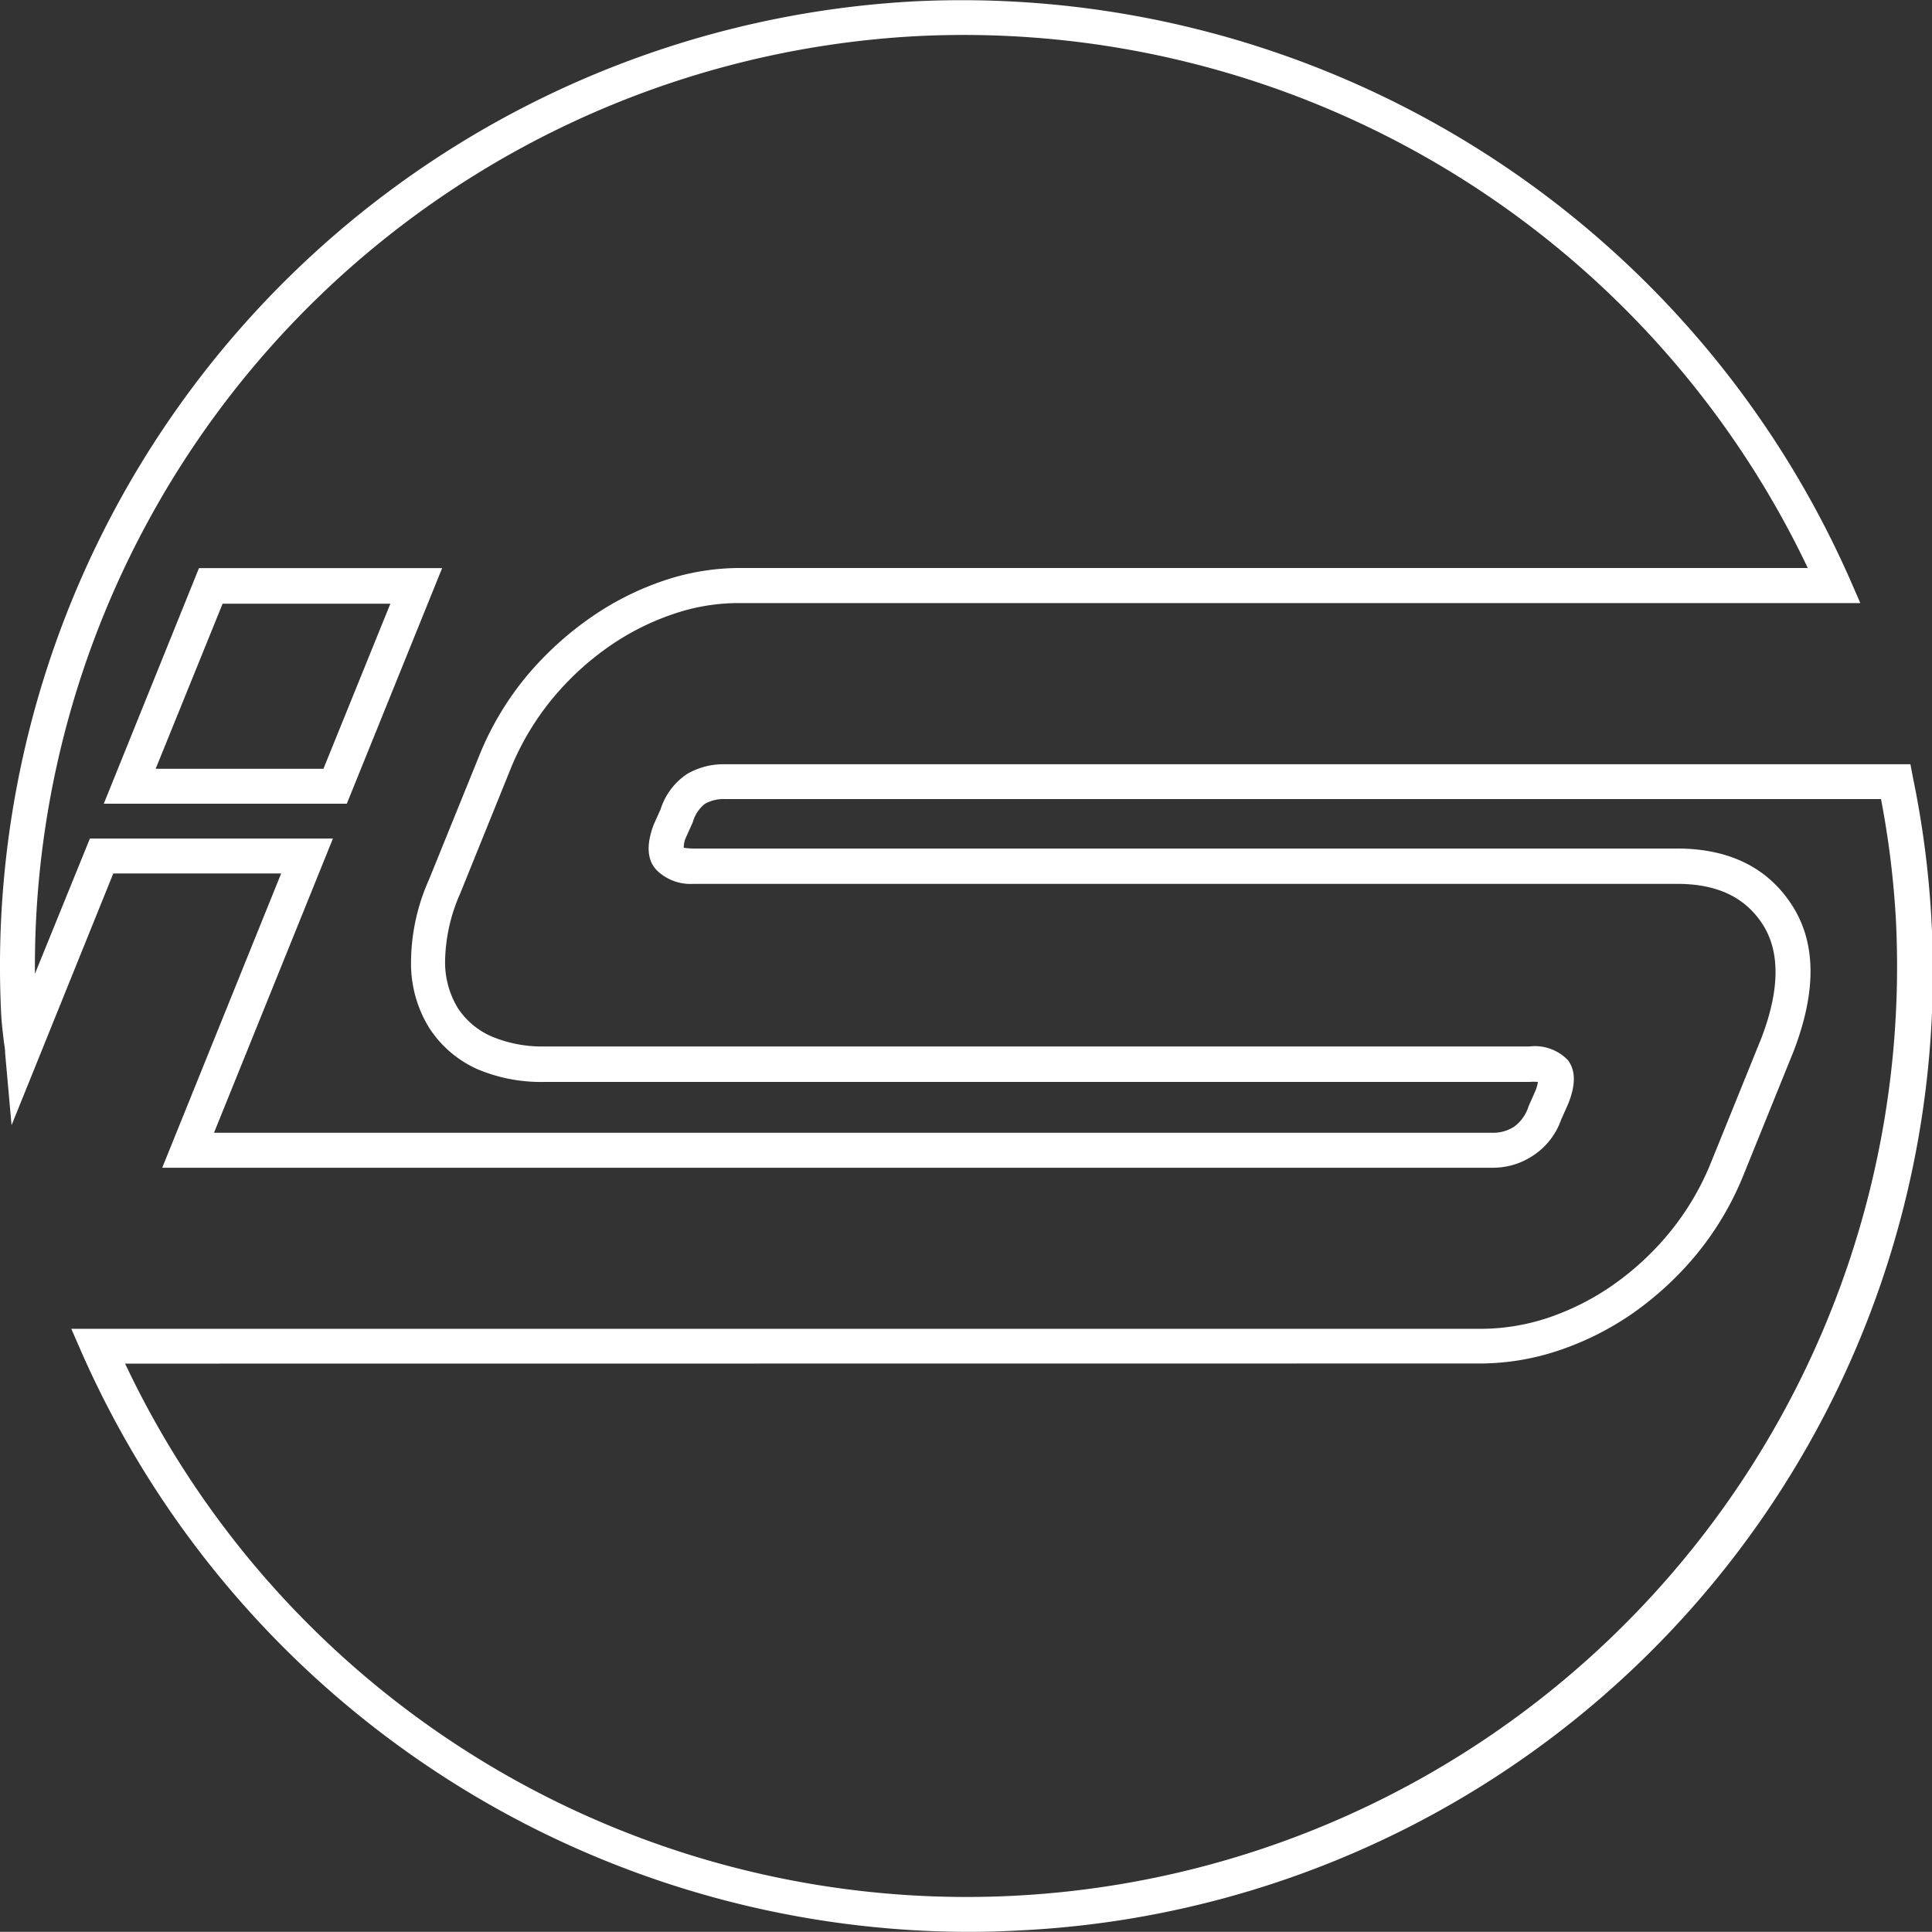
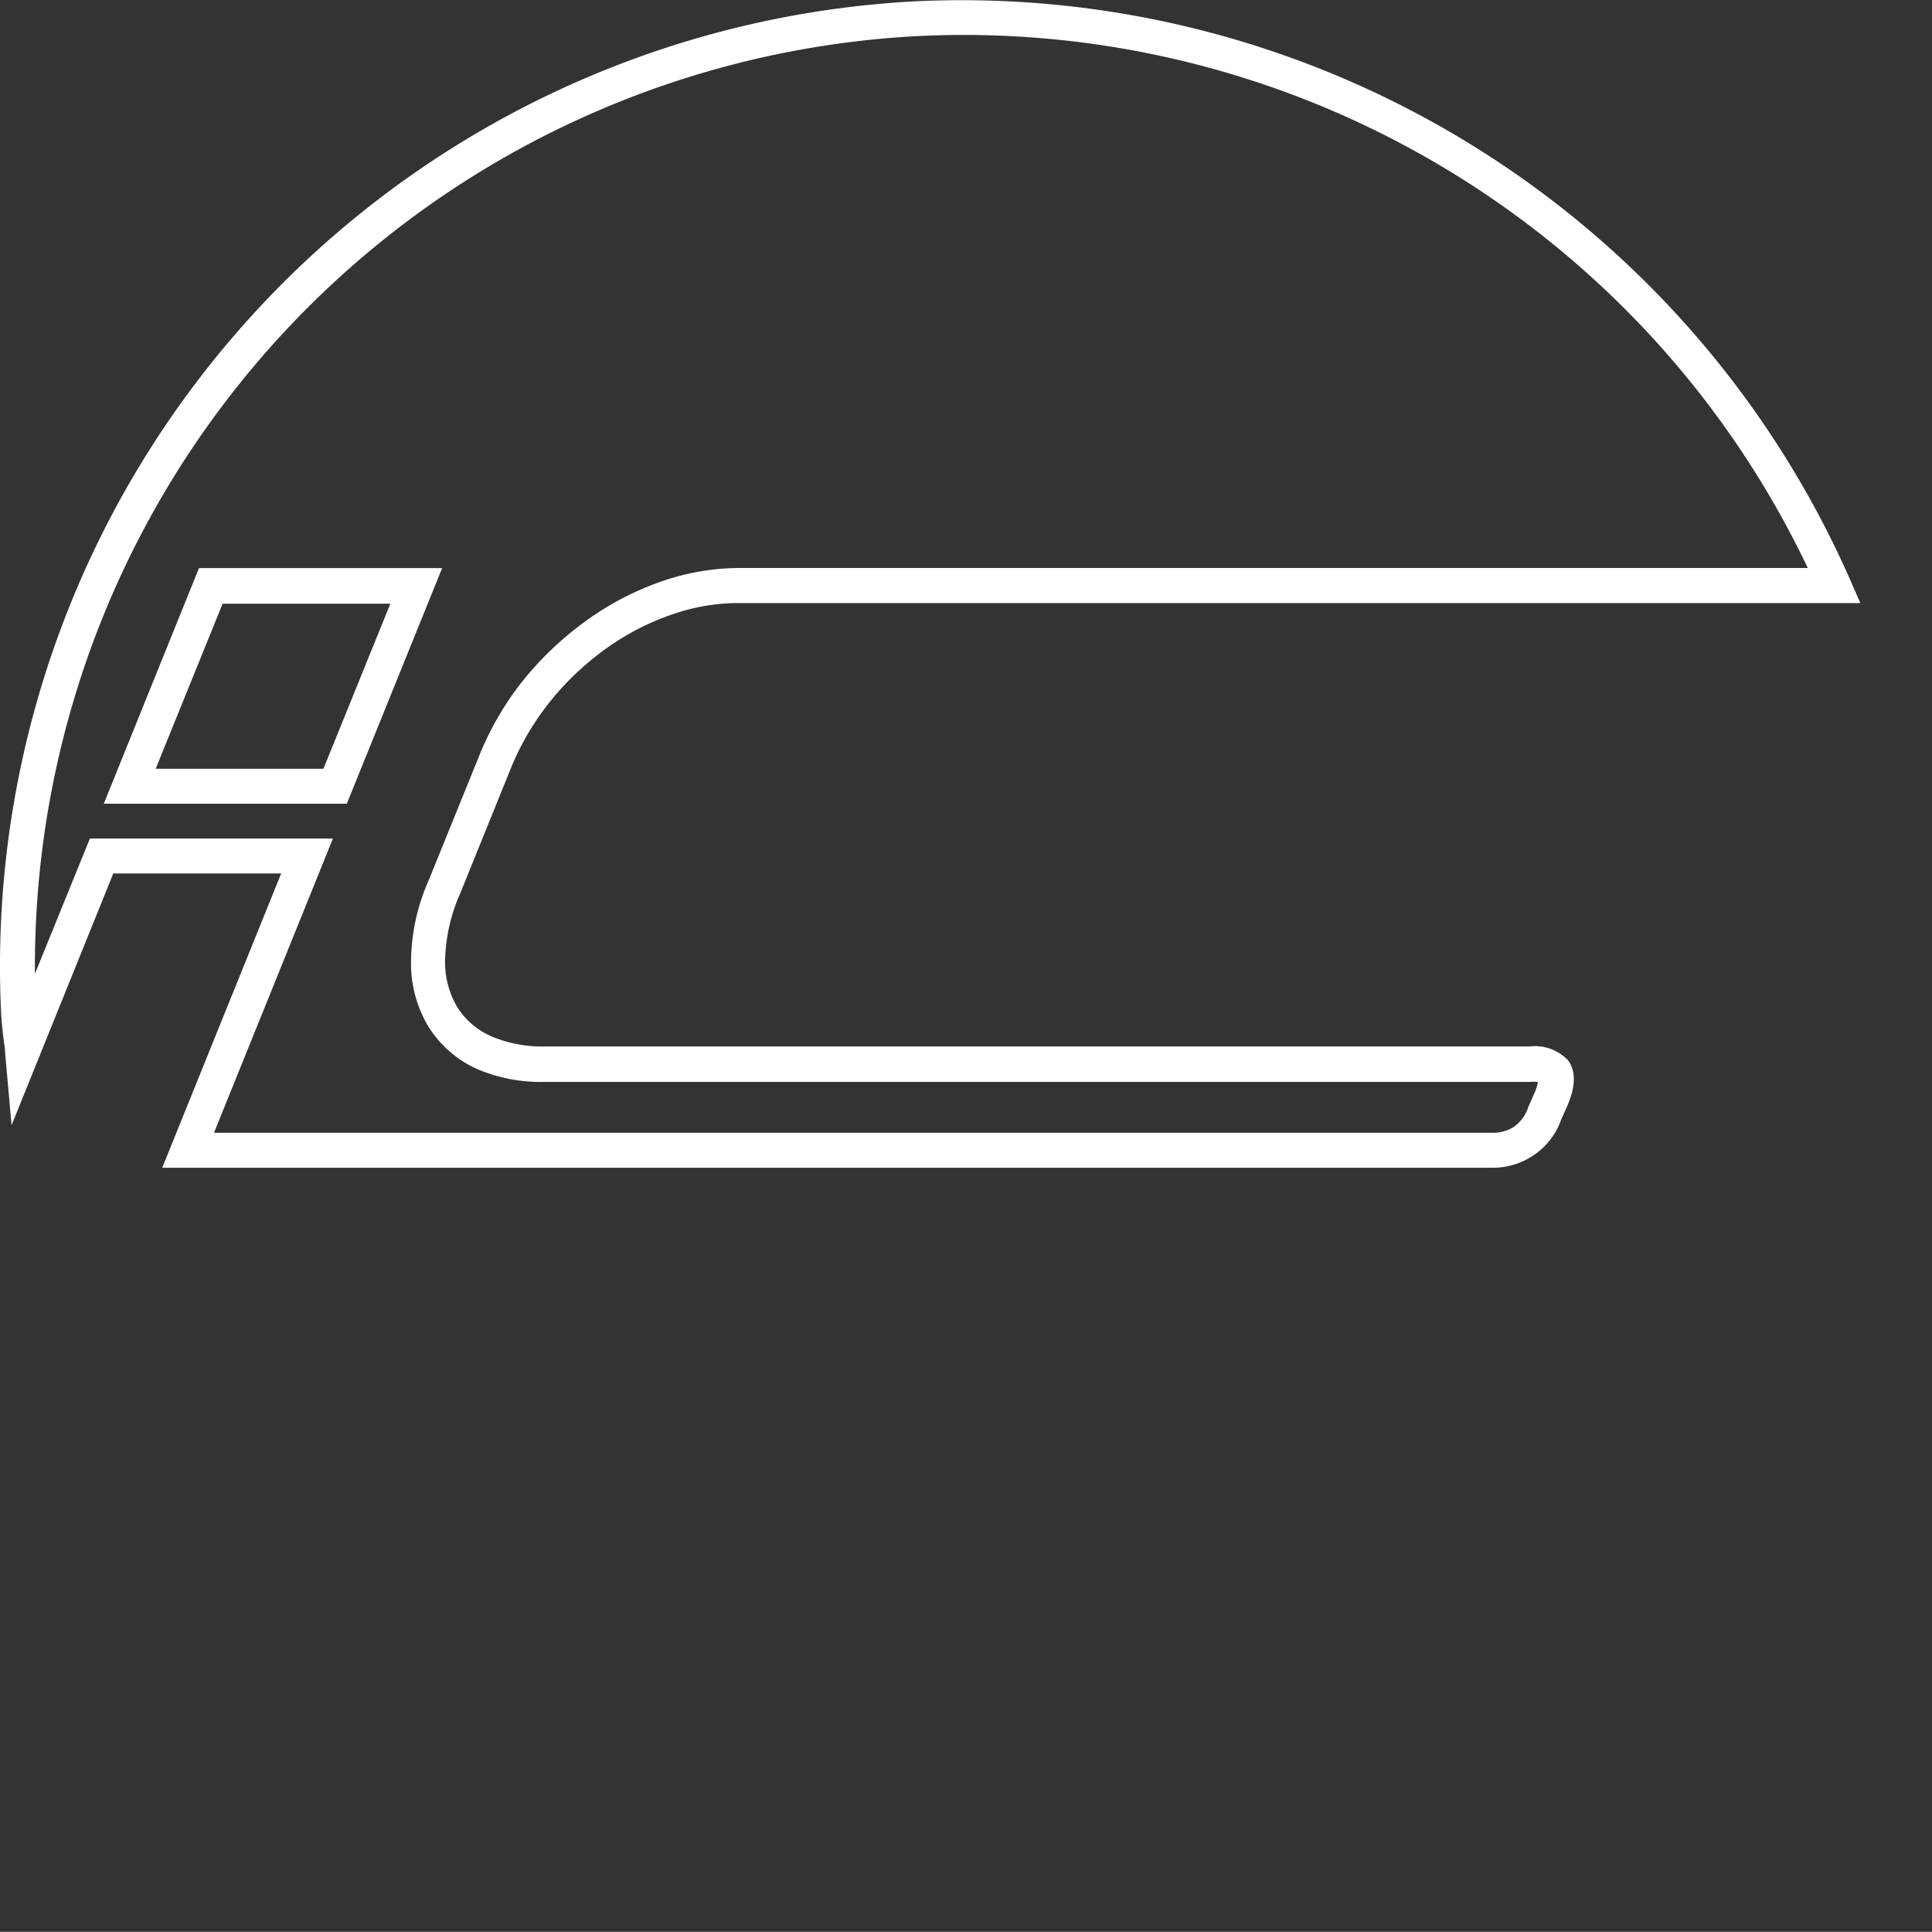
<svg xmlns="http://www.w3.org/2000/svg" viewBox="0 0 150.41 150.4">
  <rect x="0" y="0" width="150.41" height="150.4" fill="#333333" stroke="none" />
  <defs>
    <style>.cls-1{fill:#fff;}</style>
  </defs>
  <title>icon_outline_white</title>
  <g id="Livello_2" data-name="Livello 2">
    <g id="Livello_1-2" data-name="Livello 1">
-       <path class="cls-1" d="M75.27,150.4A75.61,75.61,0,0,1,6.38,105.35l-.83-1.9H115.42a16.64,16.64,0,0,0,5.08-.85,19.93,19.93,0,0,0,5-2.51A22.08,22.08,0,0,0,129.94,96a21,21,0,0,0,3.27-5.51l3.9-9.63c1.45-3.76,1.49-6.76.12-8.89s-3.56-3.16-6.67-3.16H54a3.76,3.76,0,0,1-2.81-1c-.81-.78-.91-2-.29-3.63L51.43,63a5.17,5.17,0,0,1,2.07-2.75,5.63,5.63,0,0,1,3-.75h92.23l.21,1.1A74.7,74.7,0,0,1,79.13,150.3C77.84,150.37,76.55,150.4,75.27,150.4ZM9.74,106.16A72.44,72.44,0,0,0,147.59,71.42a70.89,70.89,0,0,0-1.15-9.21h-90a2.93,2.93,0,0,0-1.56.37h0A2.73,2.73,0,0,0,53.94,64l-.52,1.16a1.9,1.9,0,0,0-.19.84s.36.06.78.06h76.55c4.05,0,7.06,1.48,8.95,4.41s1.91,6.72.13,11.36l-3.91,9.66a23.66,23.66,0,0,1-3.7,6.22,25.22,25.22,0,0,1-5,4.59,22.82,22.82,0,0,1-5.72,2.85,19.36,19.36,0,0,1-5.92,1Z" />
      <path class="cls-1" d="M116.27,90.91H12.63L21.89,68H8.82L.9,87.6.4,82c0-.36-.08-.72-.12-1.08C.21,80.32.14,79.72.1,79.12A75.22,75.22,0,0,1,71.28.1,75.58,75.58,0,0,1,144,45.05l.83,1.9H57.43a15.63,15.63,0,0,0-5,.85,19.73,19.73,0,0,0-5,2.52A22.08,22.08,0,0,0,43,54.4a21,21,0,0,0-3.27,5.51l-3.9,9.64a13.51,13.51,0,0,0-1.18,5.31,6.86,6.86,0,0,0,1,3.63,6,6,0,0,0,2.6,2.19,10.16,10.16,0,0,0,4.14.79h76.67a3.57,3.57,0,0,1,3,1.06c.81,1.06.4,2.49,0,3.47l-.52,1.16A5.52,5.52,0,0,1,119.3,90,5.6,5.6,0,0,1,116.27,90.91ZM16.66,88.19h99.61a3,3,0,0,0,1.6-.47A3.09,3.09,0,0,0,119,86.13l.52-1.17a3.17,3.17,0,0,0,.21-.73,4.65,4.65,0,0,0-.68,0H42.41a12.73,12.73,0,0,1-5.26-1A8.68,8.68,0,0,1,33.4,80,9.52,9.52,0,0,1,32,74.92a15.88,15.88,0,0,1,1.38-6.4l3.91-9.64a23.37,23.37,0,0,1,3.69-6.22,25.52,25.52,0,0,1,5-4.58,22.6,22.6,0,0,1,5.65-2.86,18.54,18.54,0,0,1,5.87-1h83.24A72.78,72.78,0,0,0,71.43,2.81a72.51,72.51,0,0,0-68.71,73L7,65.28H25.92ZM27,62.57H8.08l7.41-18.34H34.42ZM12.12,59.85H25.18L30.39,47H17.33Z" />
    </g>
  </g>
</svg>